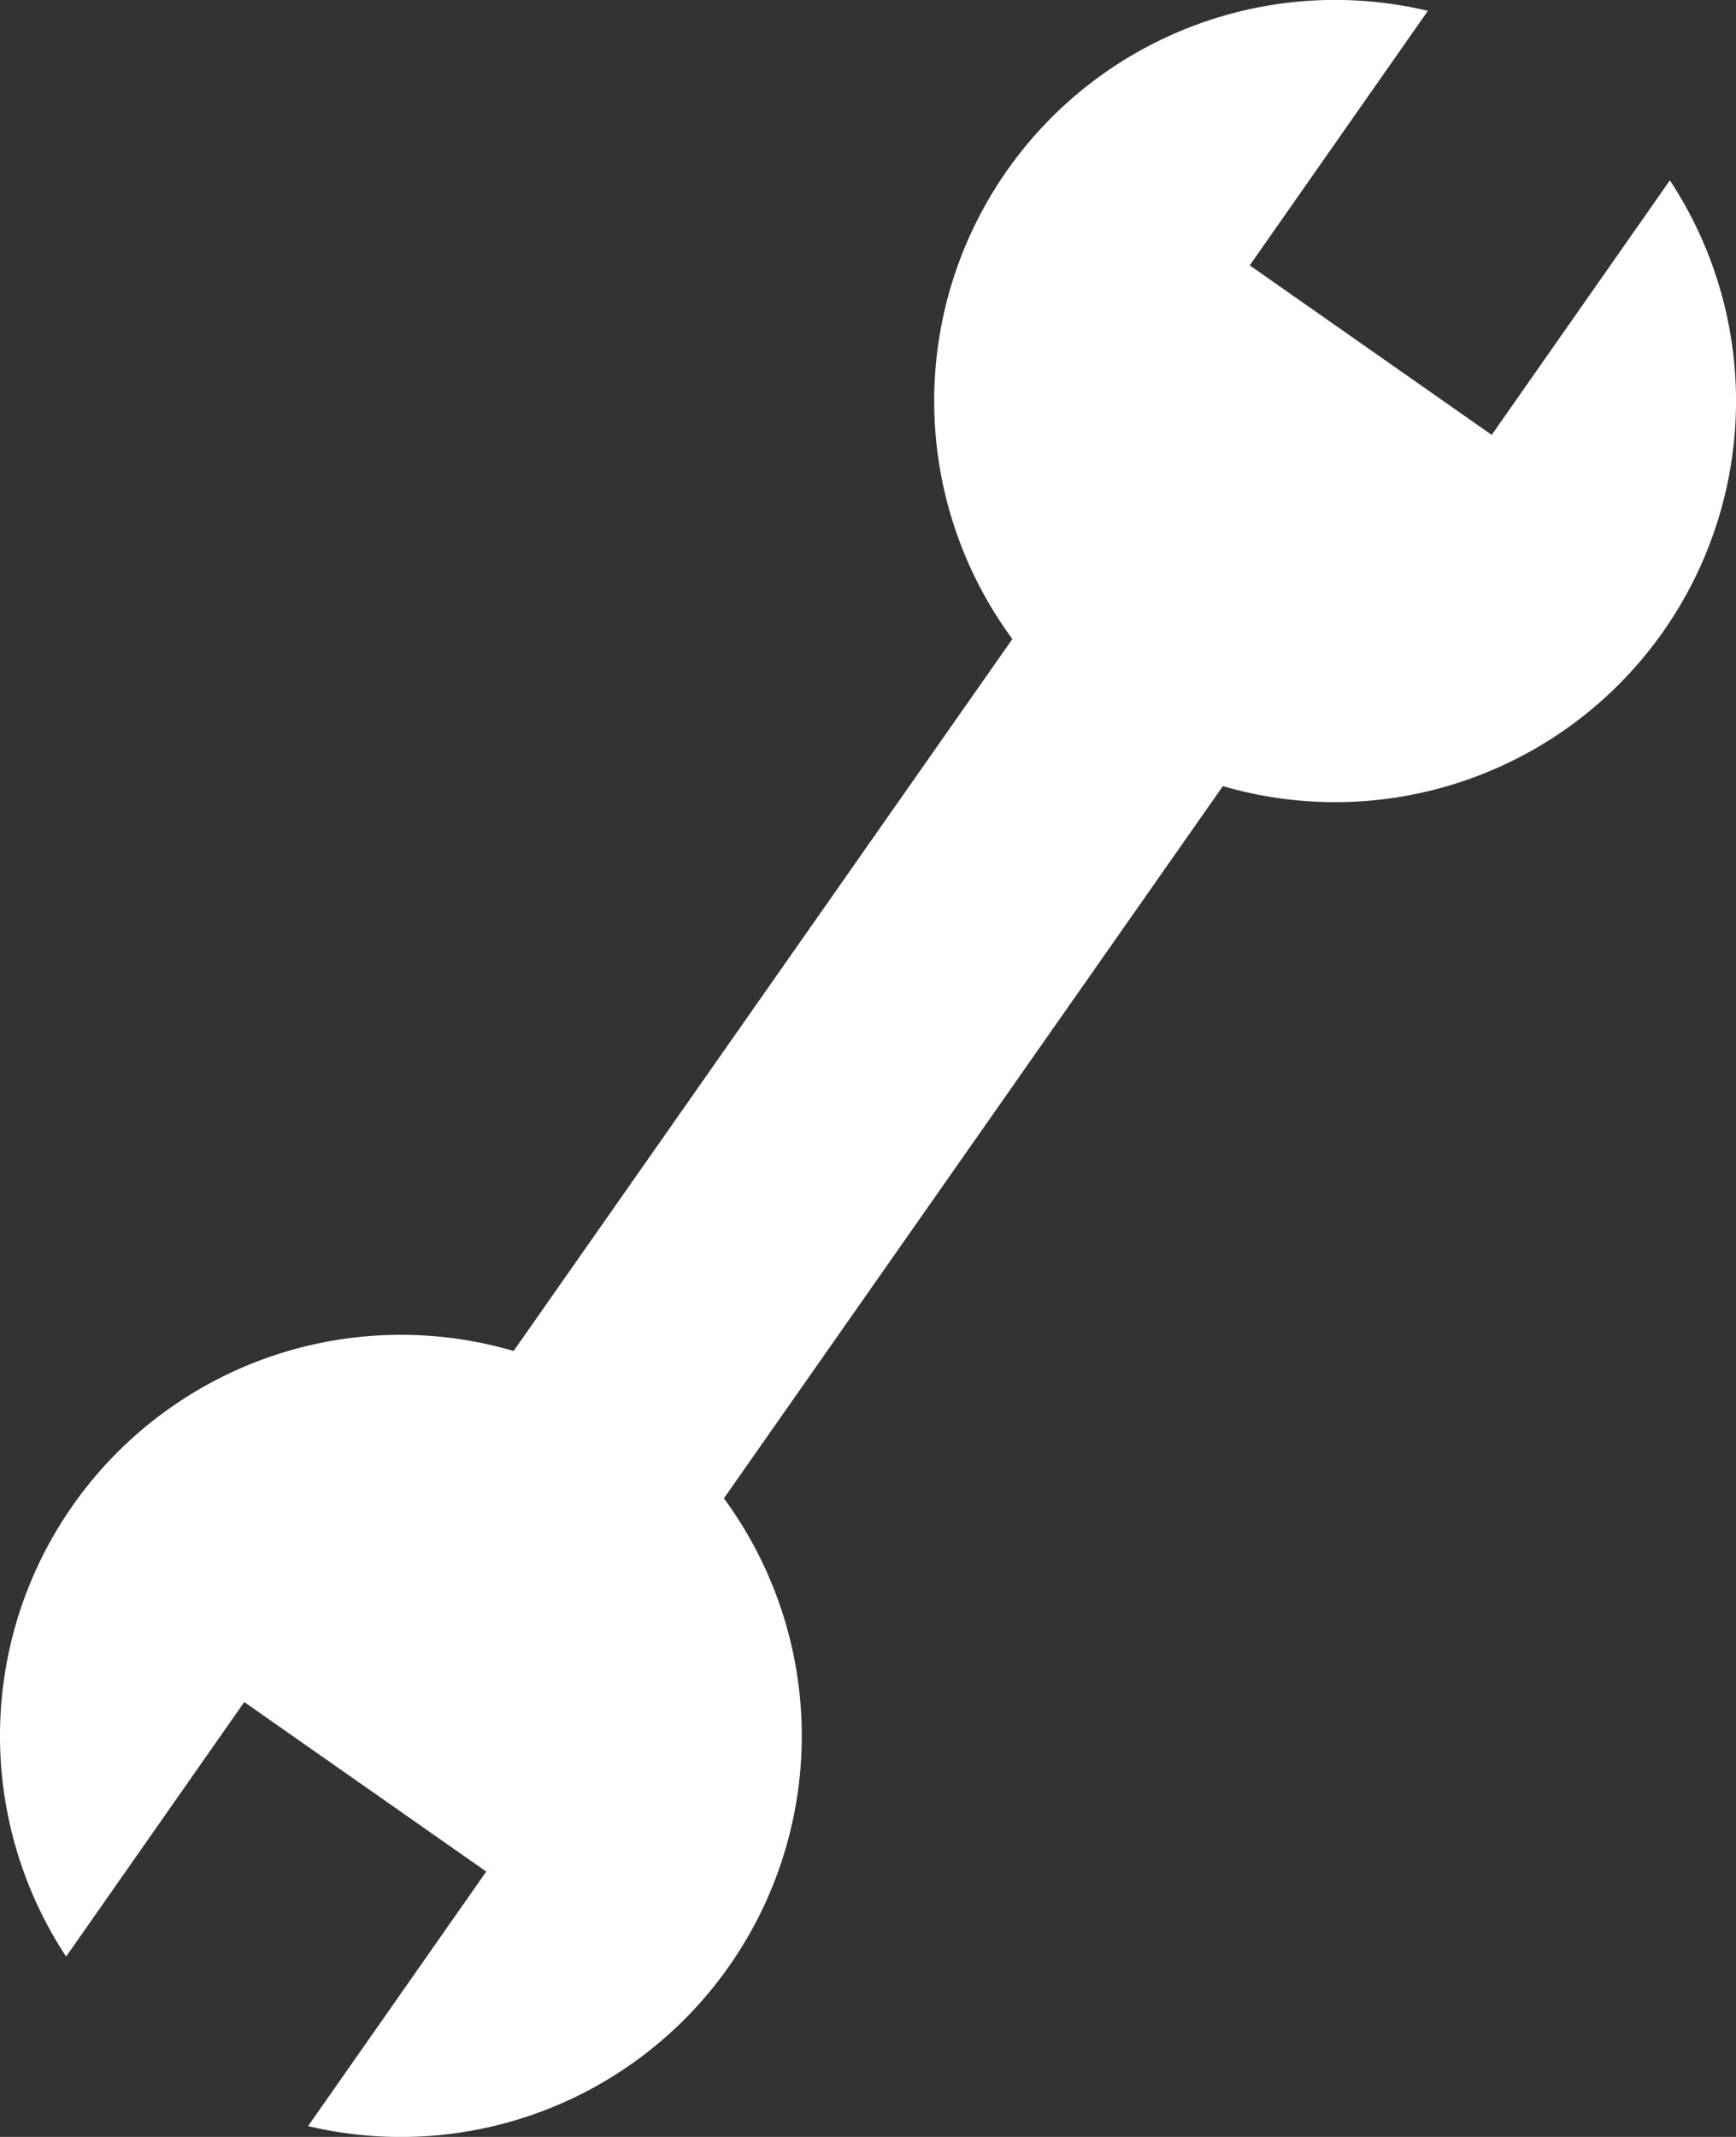
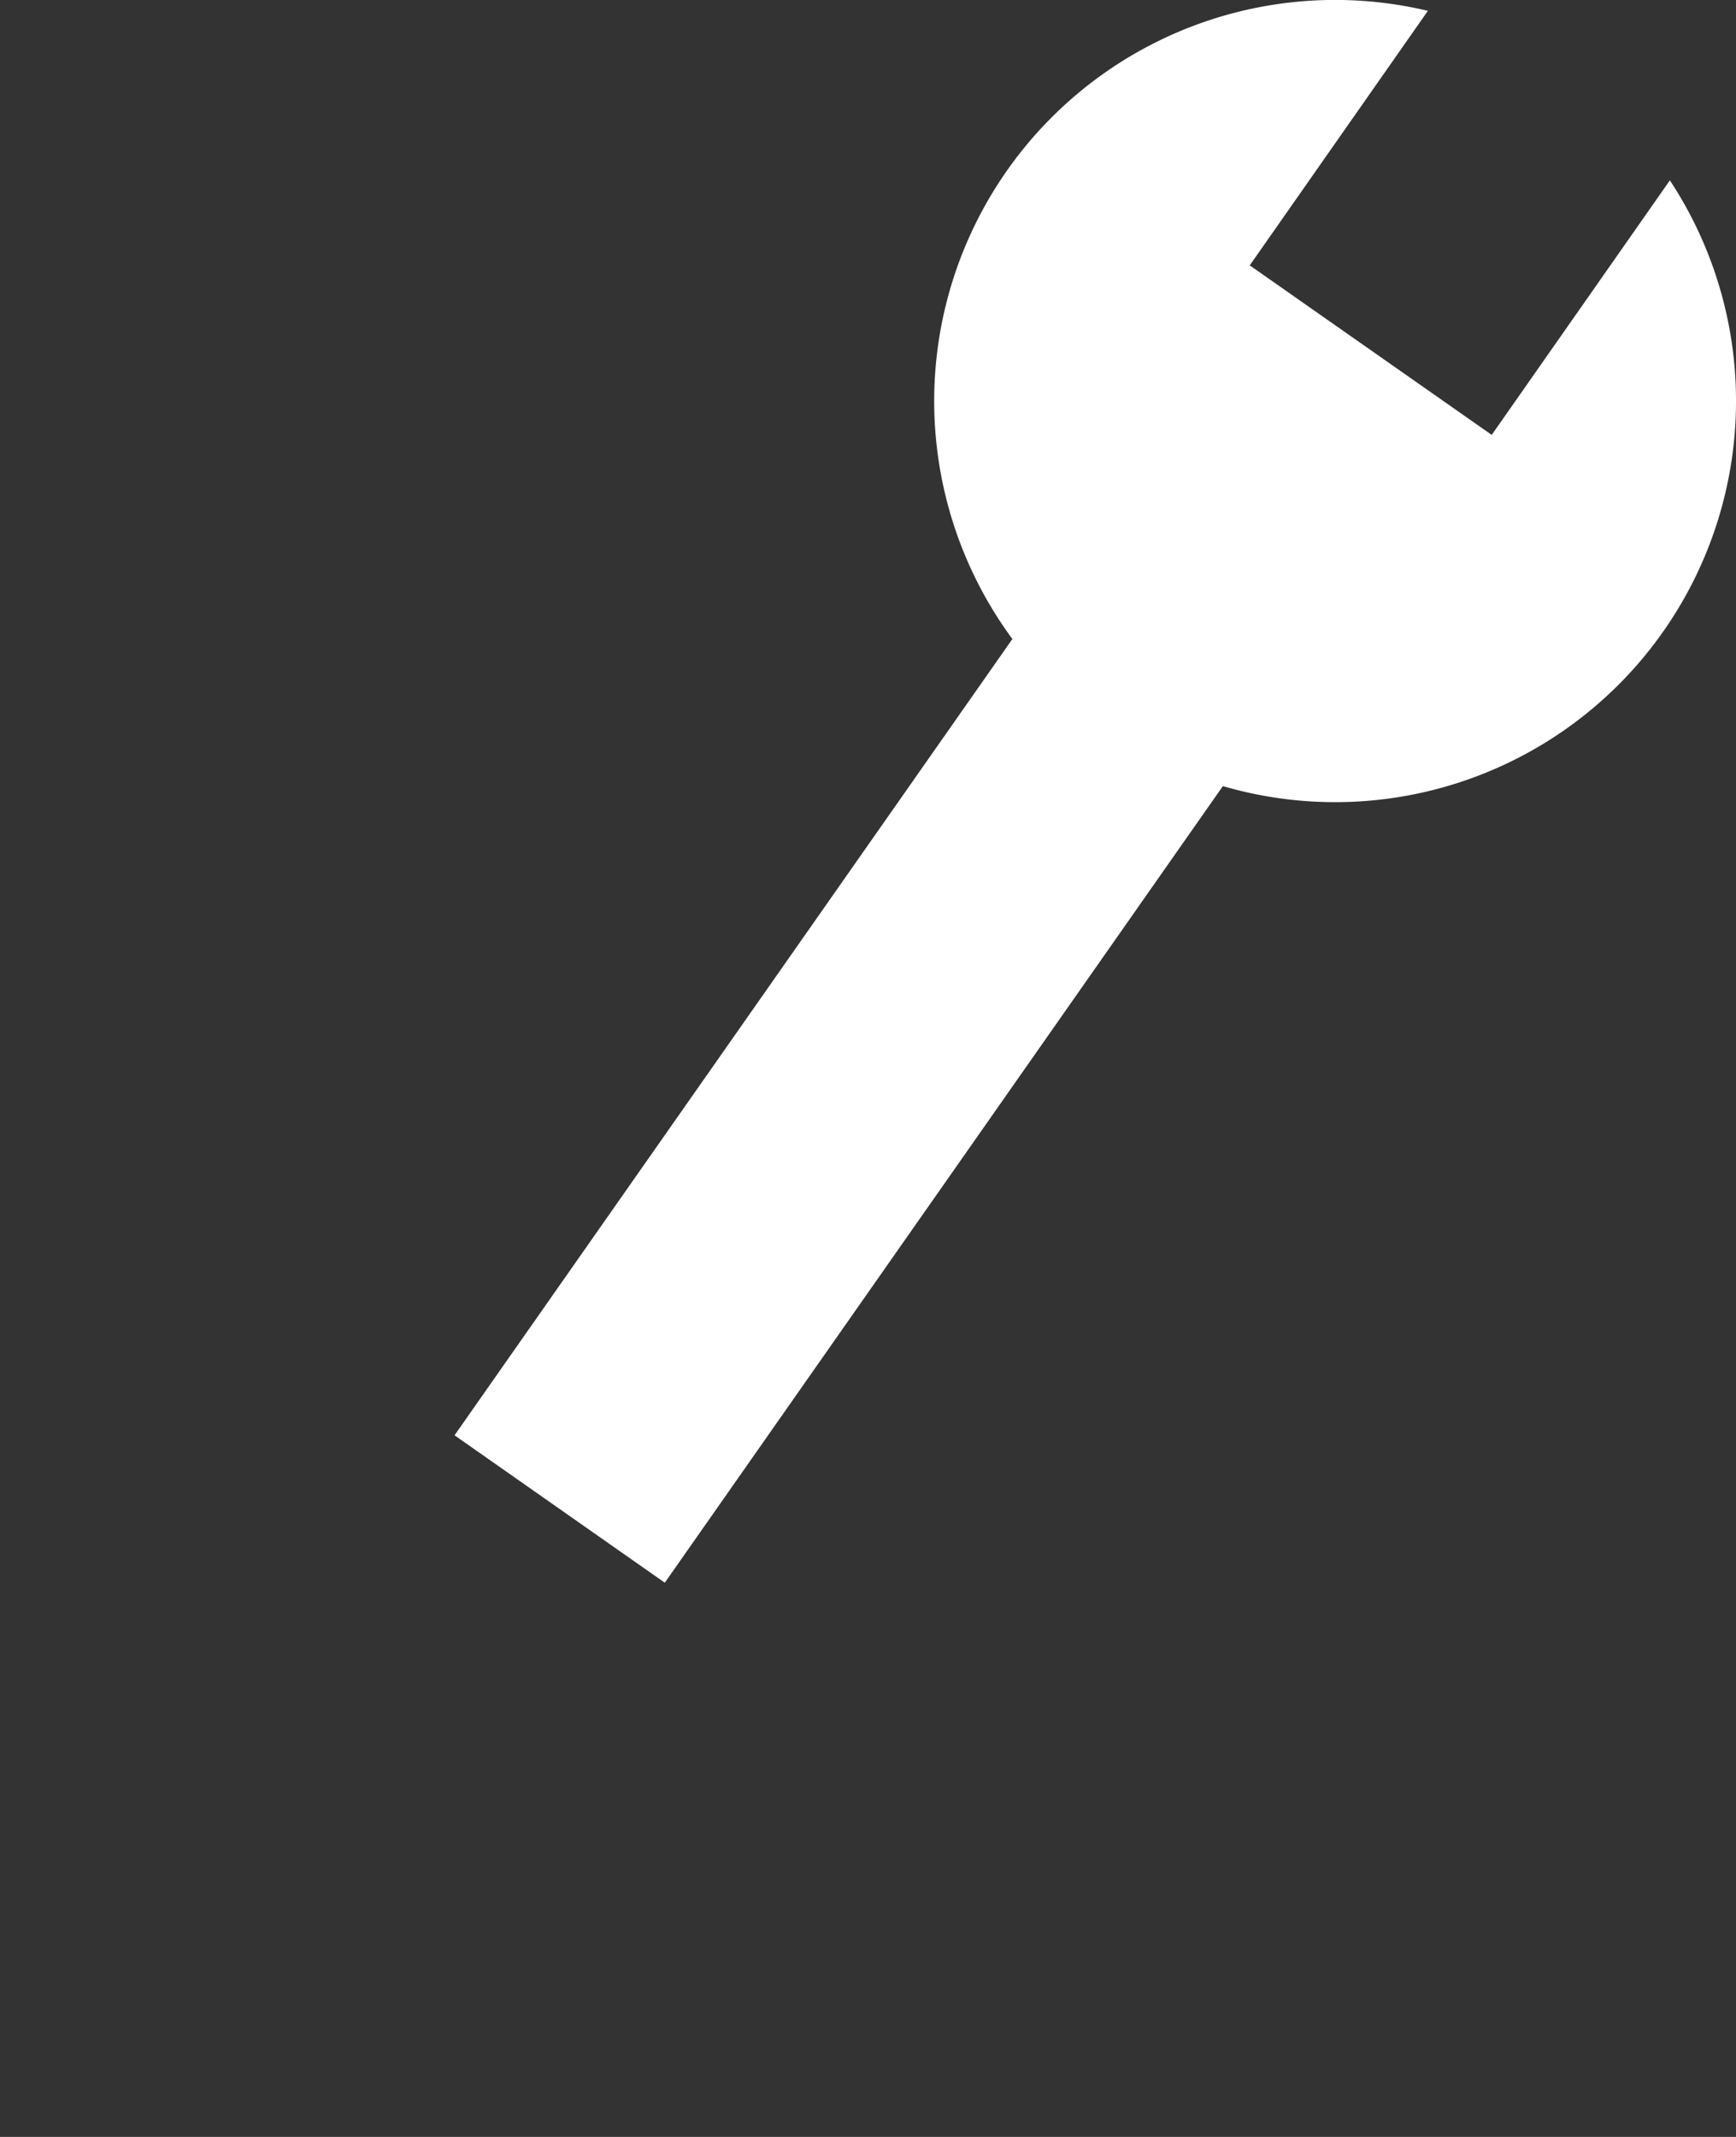
<svg xmlns="http://www.w3.org/2000/svg" width="72.642" height="89.375" viewBox="0 0 72.642 89.375">
  <rect x="0" y="0" width="72.642" height="89.375" fill="#333333" stroke="none" />
  <g fill="#fff">
-     <path data-name="パス 673" d="M2.767 81.832l7.454-10.645 10.126 7.09-7.455 10.645a16.775 16.775 0 10-10.125-7.09z" />
    <path data-name="パス 674" d="M59.749.453l-7.454 10.646 10.125 7.09 7.455-10.646A16.776 16.776 0 1159.749.453z" />
    <path data-name="長方形 30" d="M27.818 66.196L19.02 60.03 46.09 21.408l8.798 6.166z" />
  </g>
</svg>